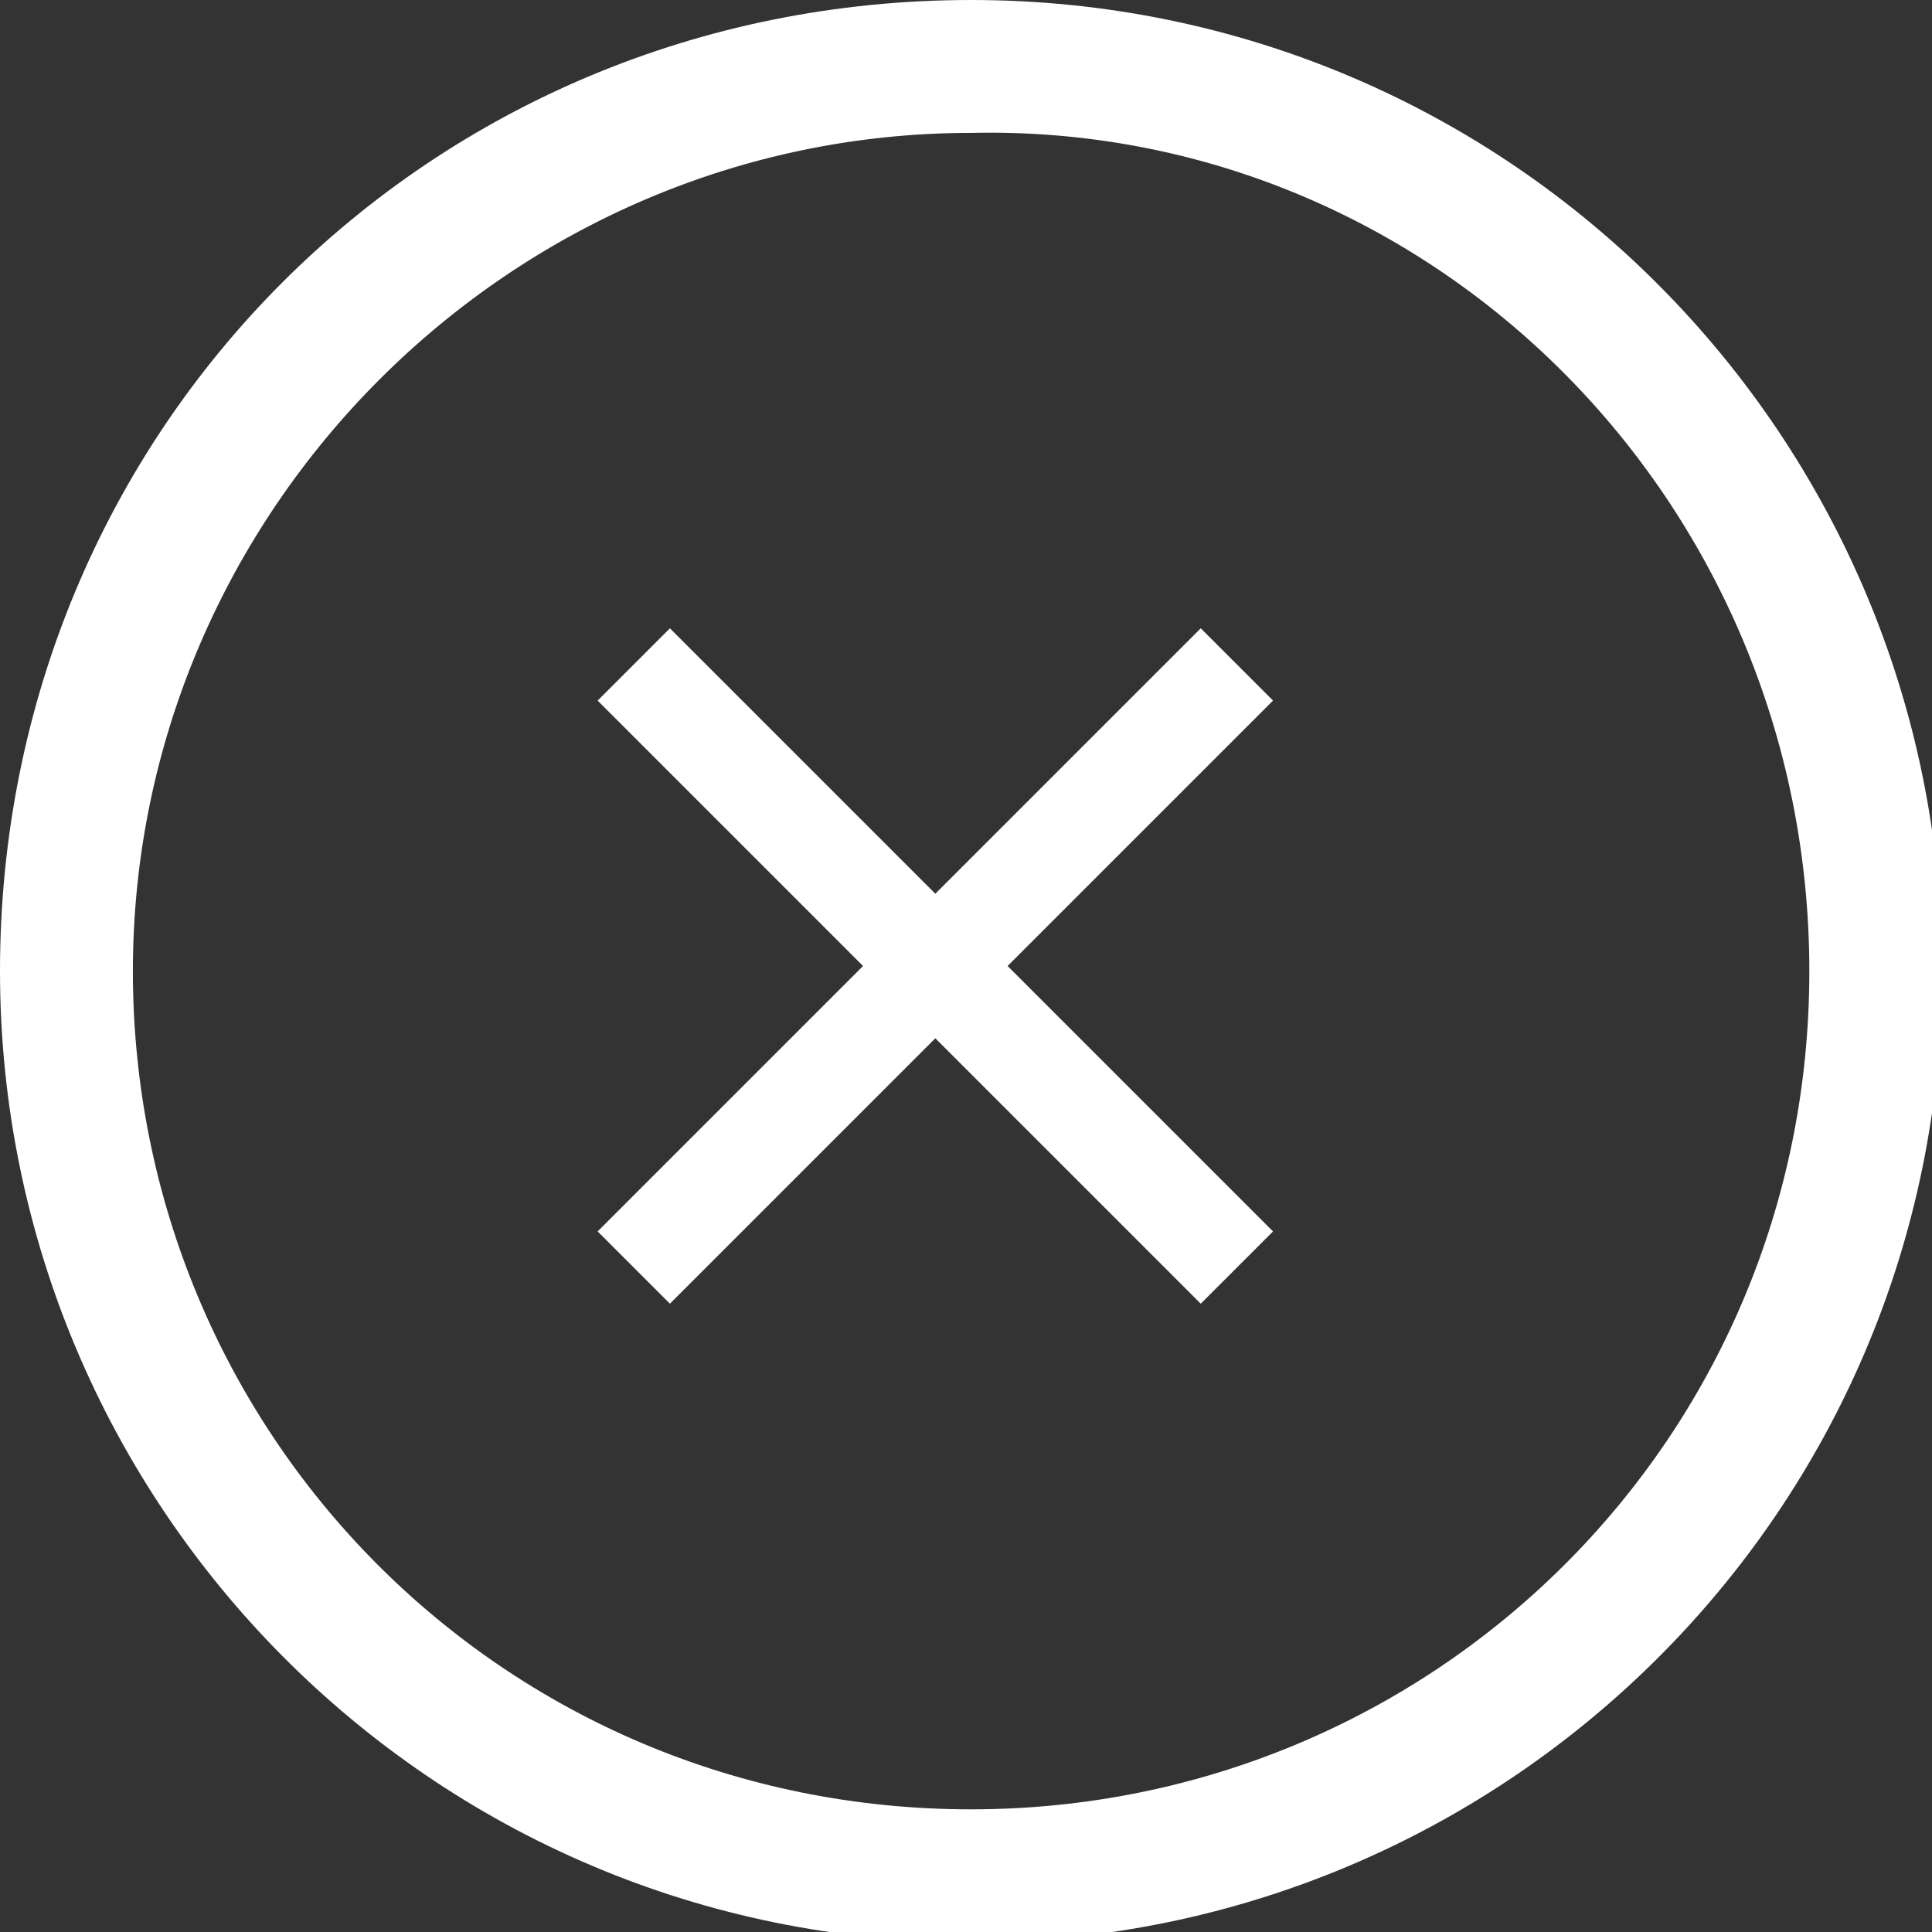
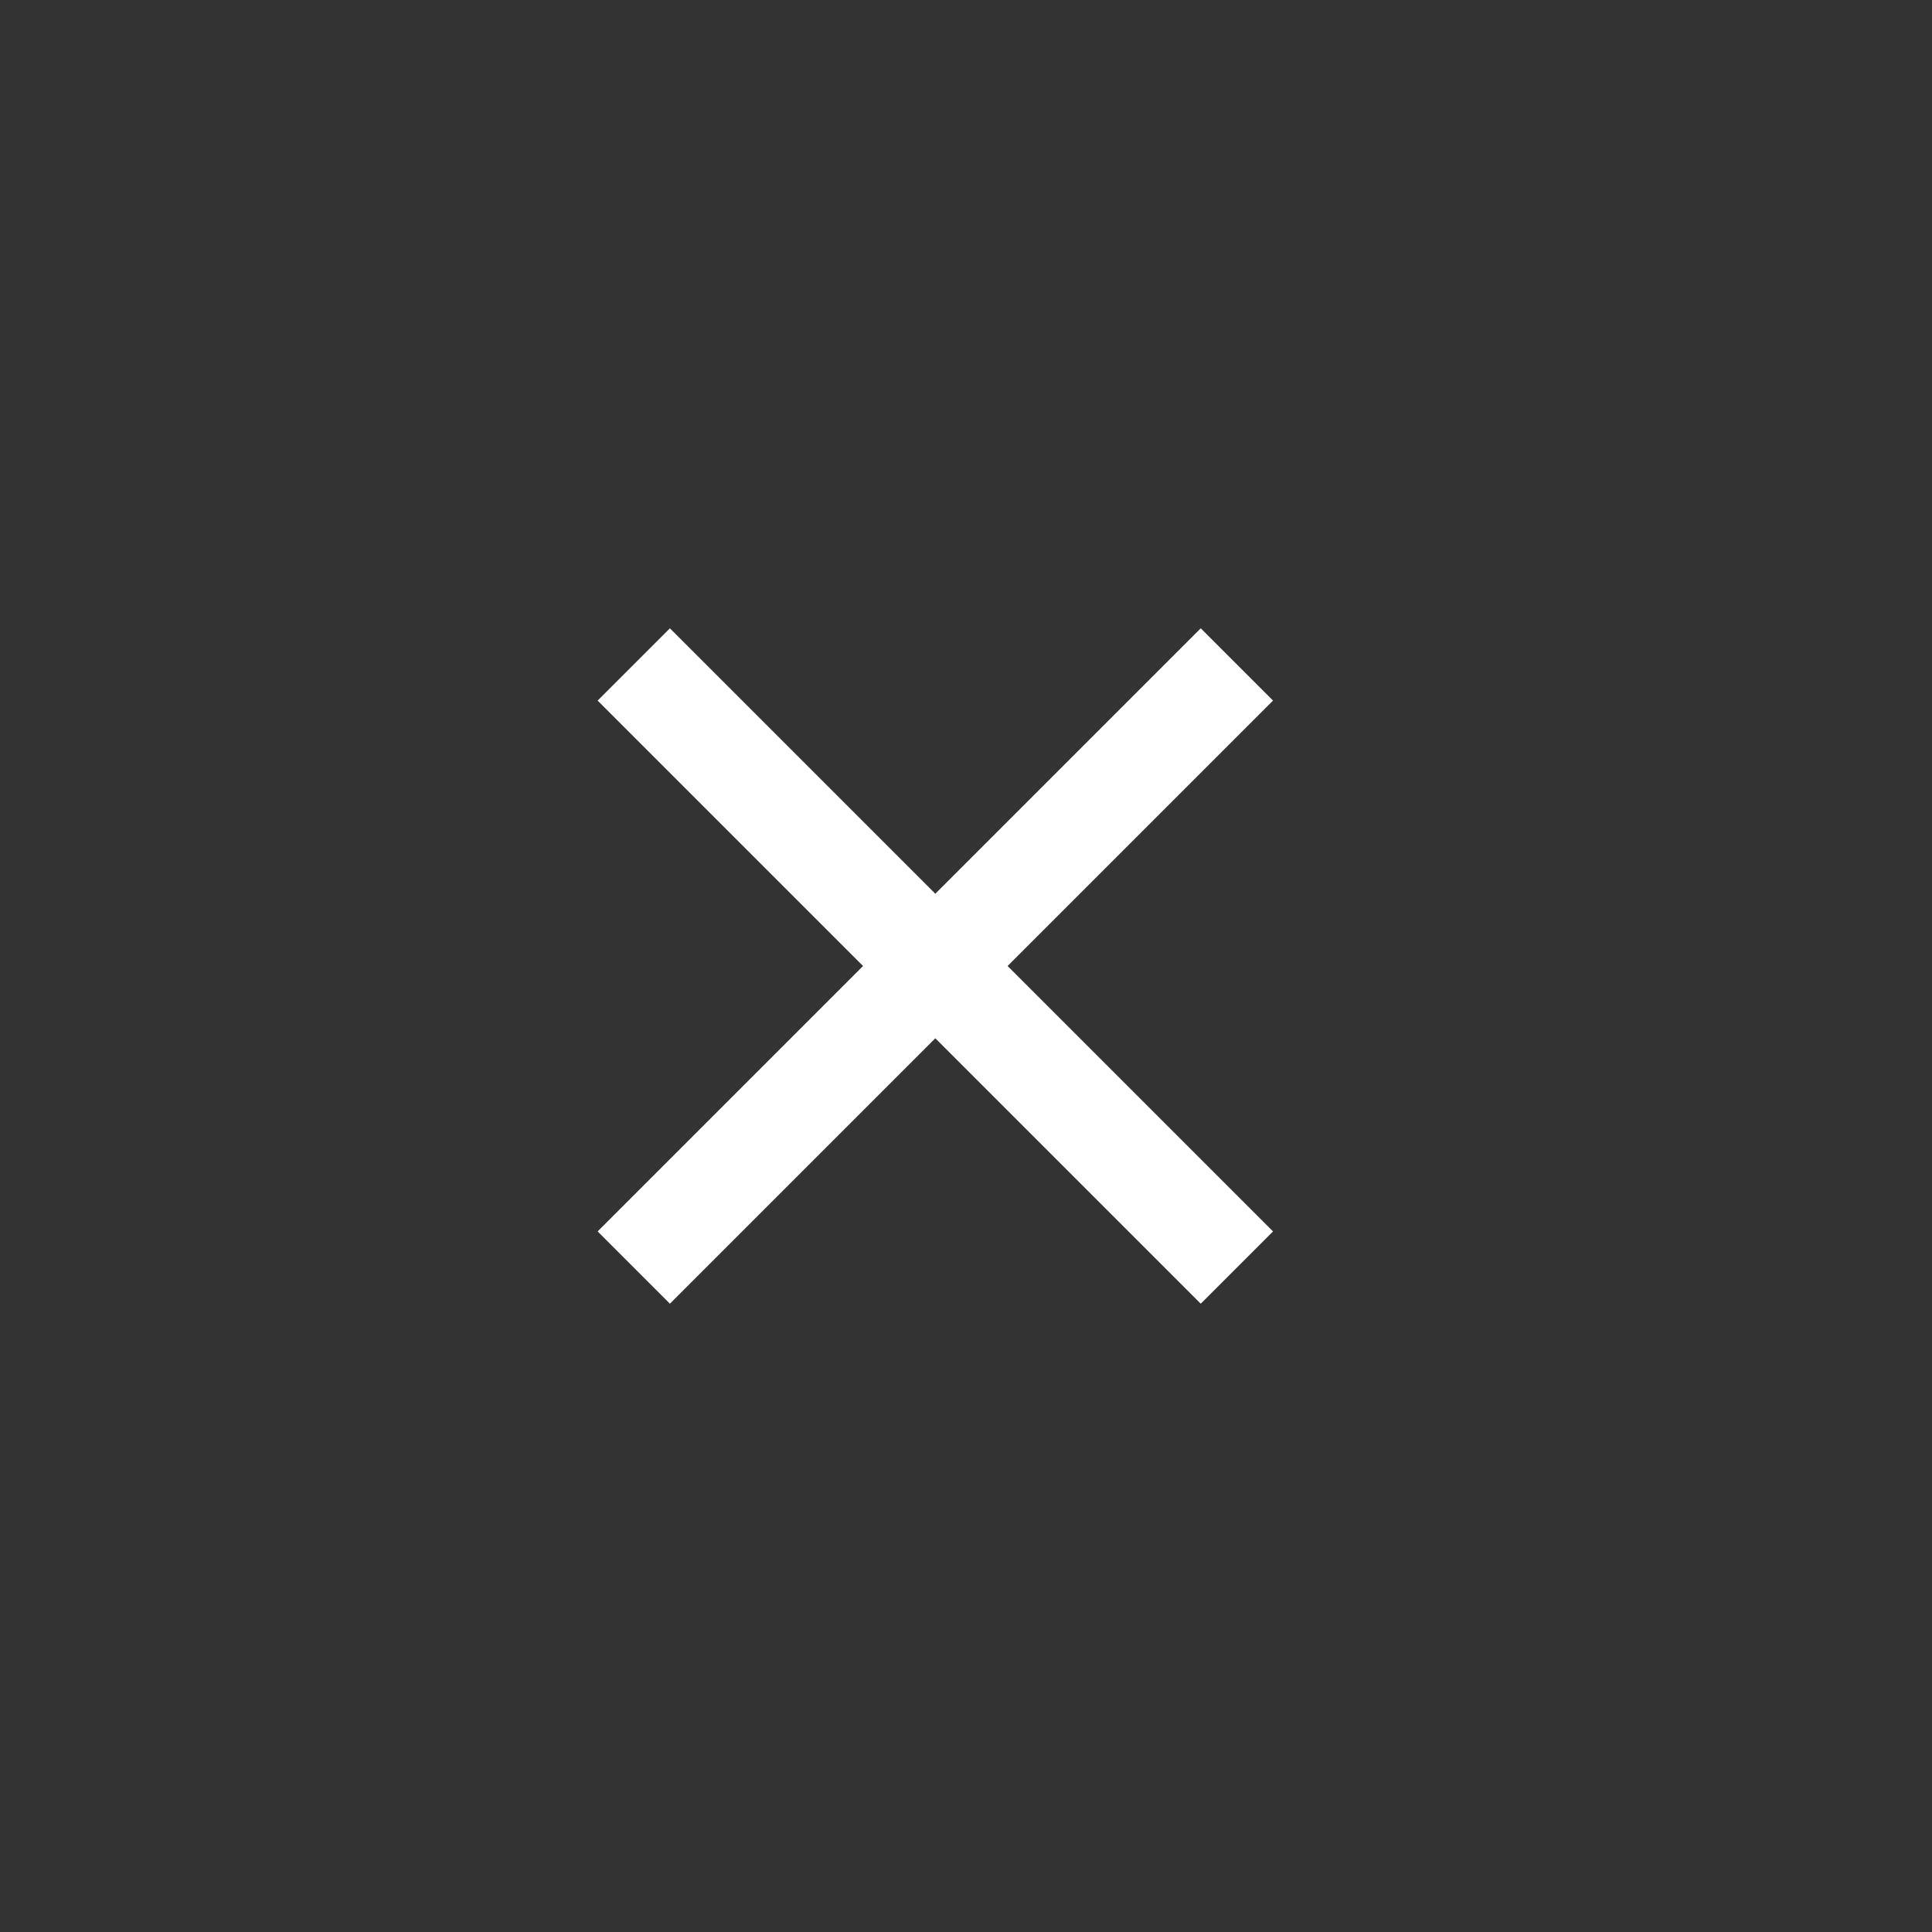
<svg xmlns="http://www.w3.org/2000/svg" viewBox="0 0 18.9 18.9">
  <rect x="0" y="0" width="18.9" height="18.9" fill="#333333" stroke="none" />
-   <path d="M0 9.5C0 14.7 4.2 19 9.5 19c5.2 0 9.5-4.2 9.5-9.5C19 4.3 14.8 0 9.5 0S0 4.2 0 9.5zm17.7 0c0 4.6-3.7 8.2-8.2 8.2-4.6 0-8.2-3.7-8.2-8.2S5 1.3 9.5 1.3c4.5-.1 8.2 3.6 8.2 8.2z" fill="#fff" />
  <path d="M12.1 6.5l-5.9 5.9m5.9 0L6.2 6.5" fill="none" stroke="#fff" stroke-miterlimit="10" />
</svg>